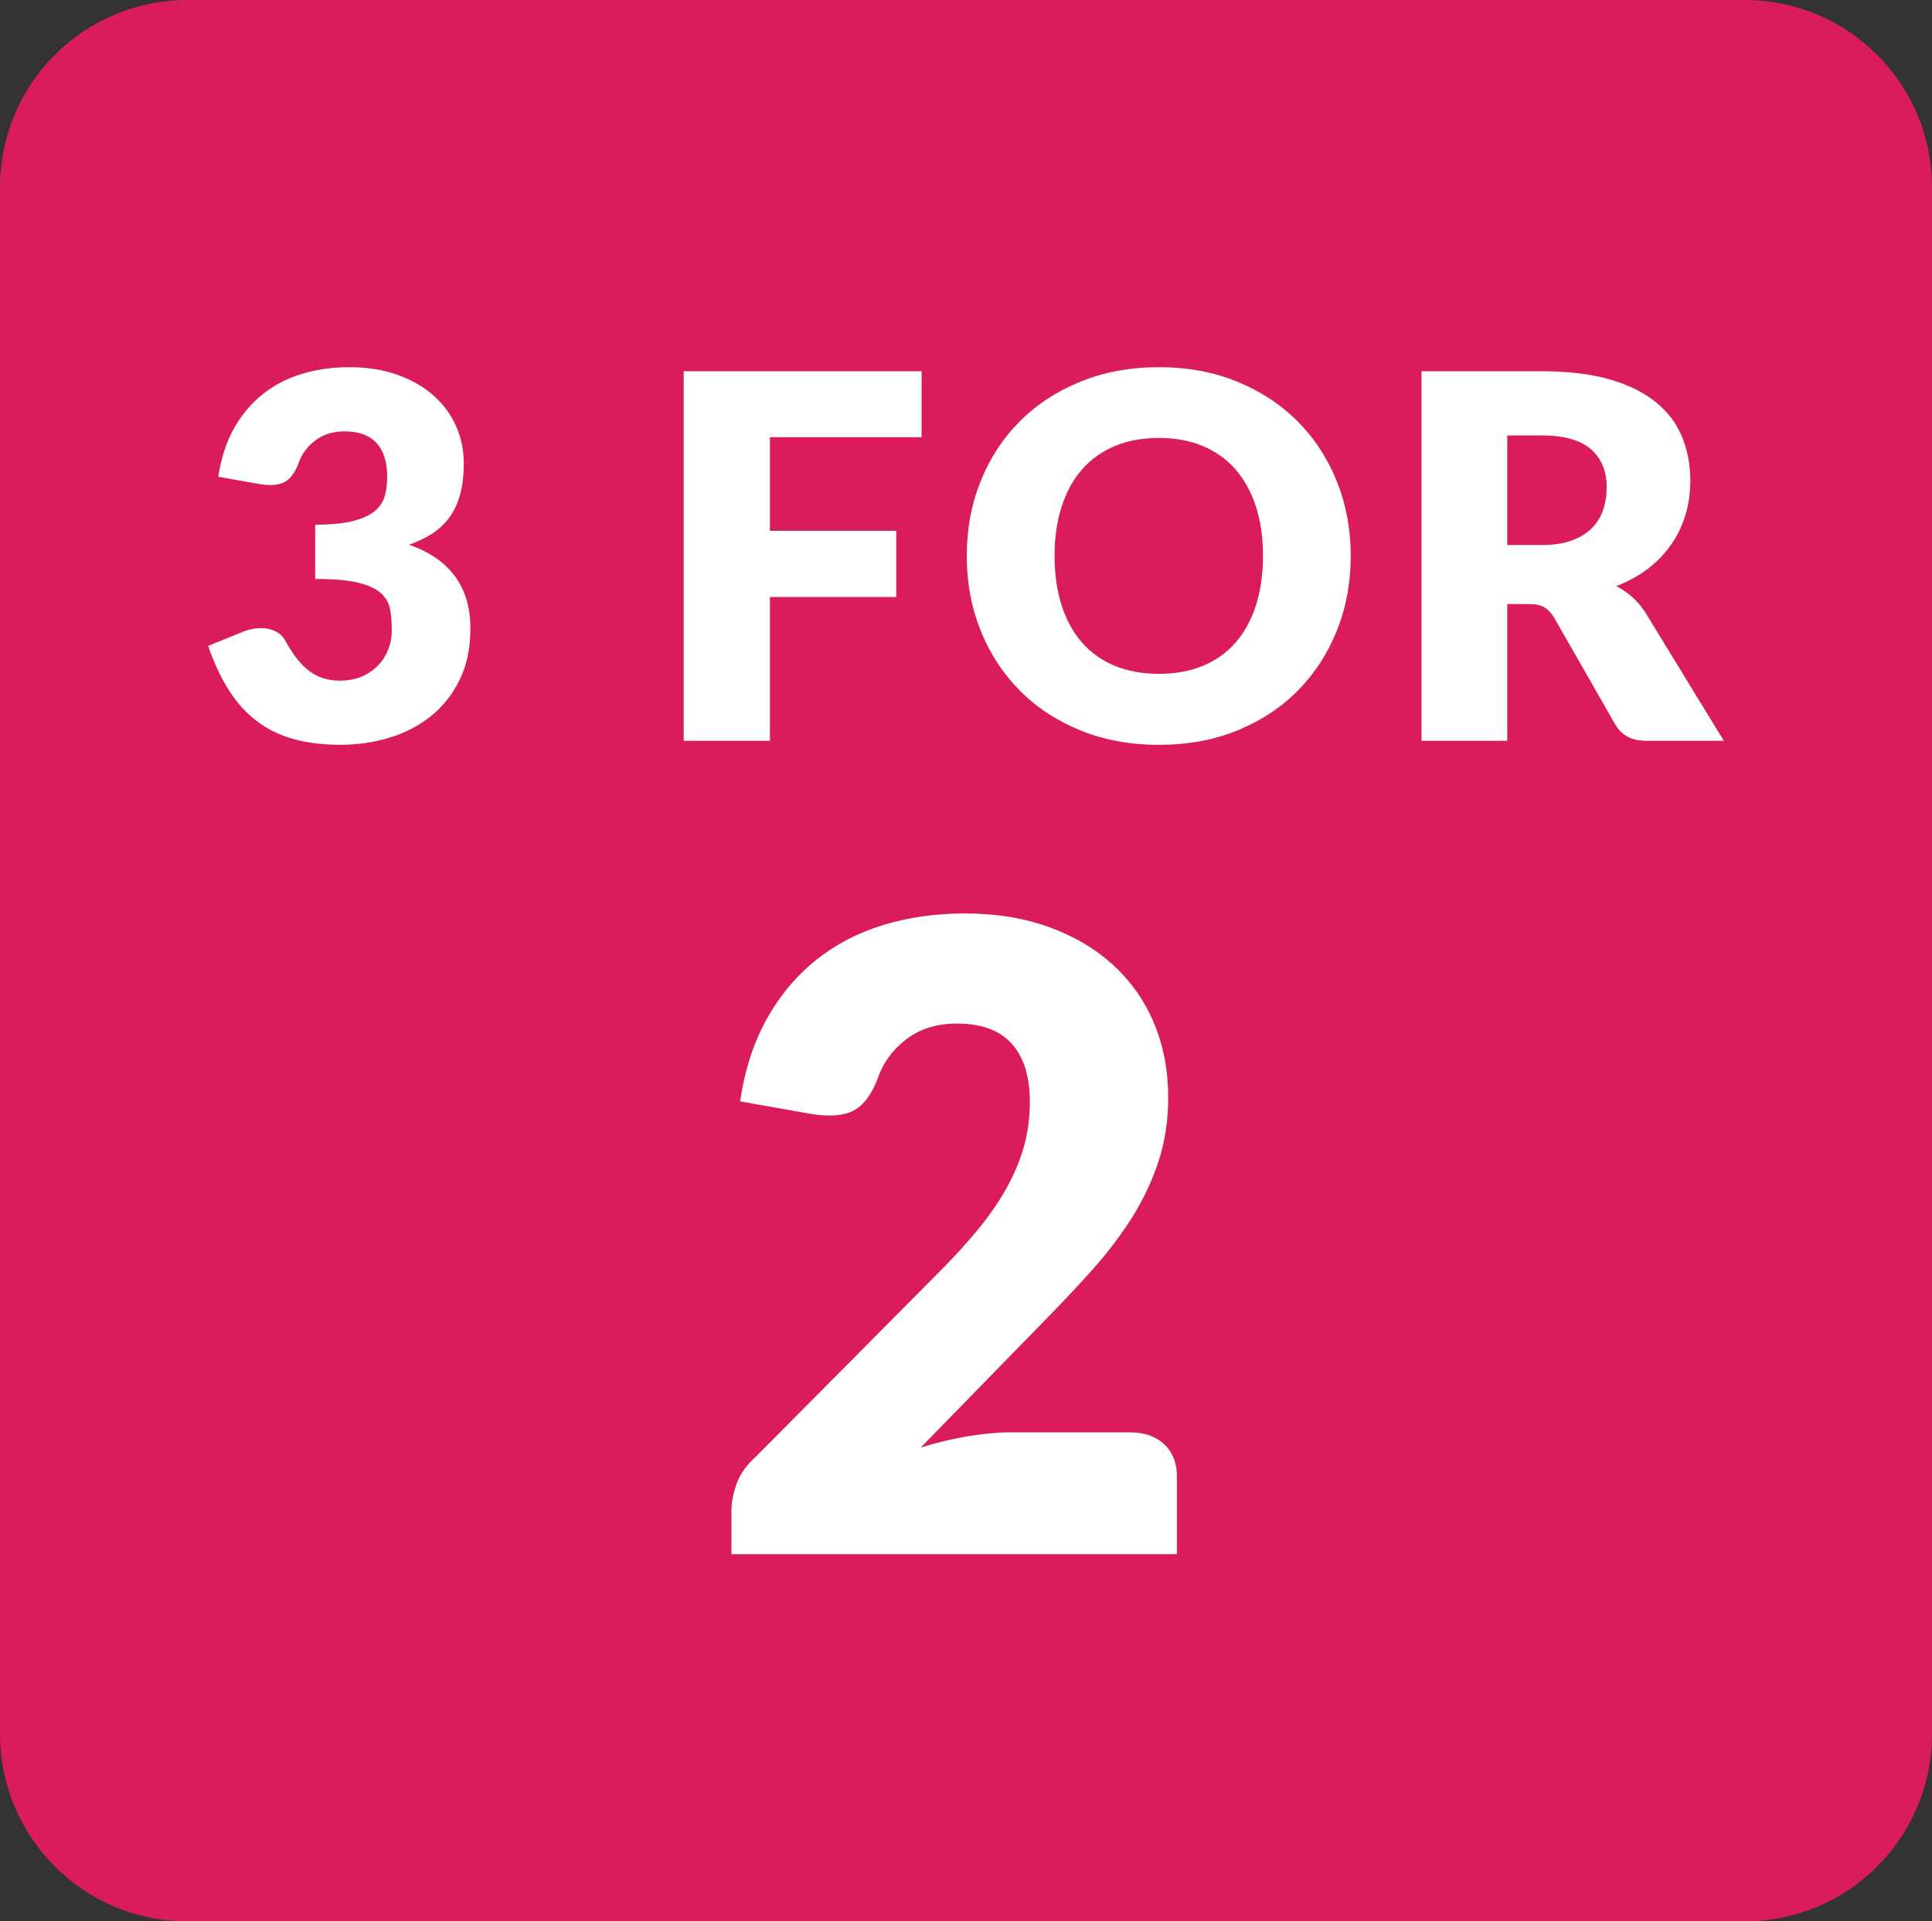
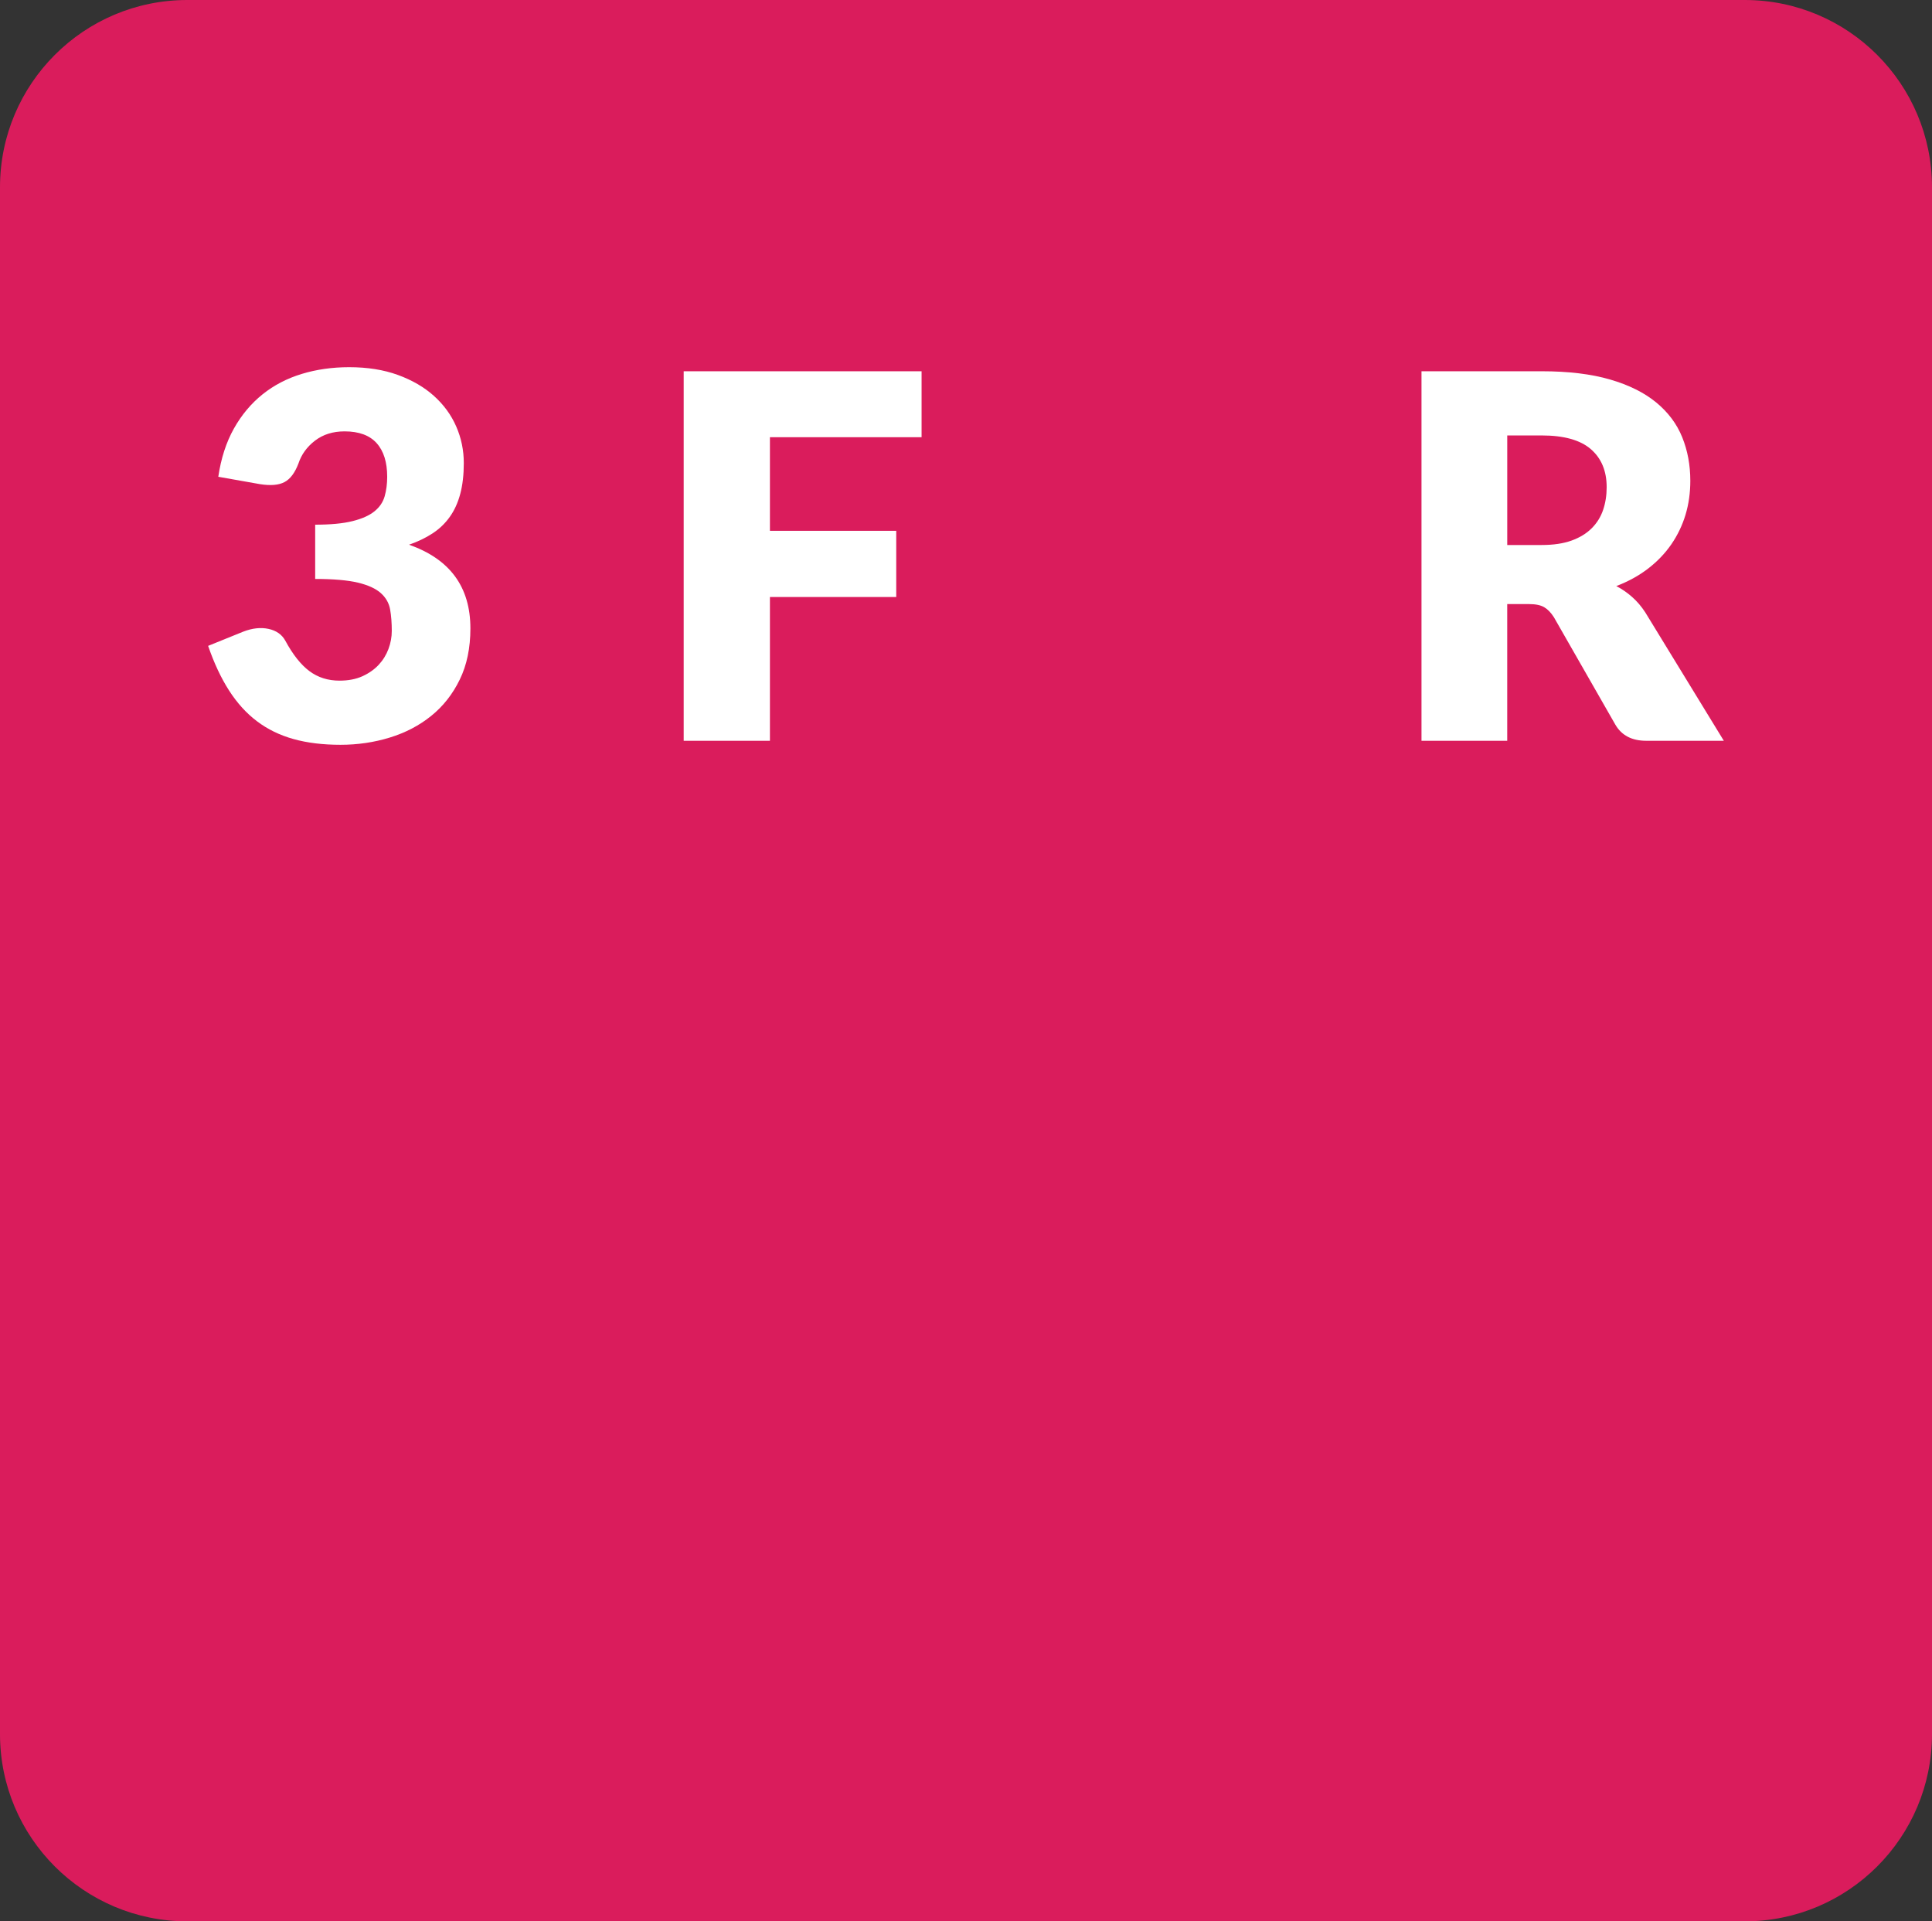
<svg xmlns="http://www.w3.org/2000/svg" xml:space="preserve" data-sanitized-enable-background="new 0 0 85.503 85.039" viewBox="0 0 85.503 85.039" y="0px" x="0px" version="1.1">
  <rect x="0" y="0" width="85.503" height="85.039" fill="#333333" stroke="none" />
  <g id="Layer_2">
</g>
  <g id="Layer_1">
</g>
  <g id="Layer_3">
    <g>
      <path d="M77.215,85.039H8.288C3.711,85.039,0,81.329,0,76.752V8.288C0,3.711,3.711,0,8.288,0h68.927    c4.577,0,8.288,3.711,8.288,8.288v68.464C85.503,81.329,81.792,85.039,77.215,85.039z" fill="#DA1C5C" />
      <g>
        <g>
          <path d="M9.661,21.102c0.12-0.815,0.35-1.526,0.69-2.133s0.764-1.111,1.269-1.516s1.083-0.705,1.734-0.903      c0.65-0.198,1.351-0.298,2.099-0.298c0.809,0,1.526,0.114,2.155,0.343s1.16,0.537,1.594,0.926      c0.434,0.39,0.764,0.84,0.988,1.353c0.224,0.513,0.336,1.054,0.336,1.622c0,0.517-0.052,0.971-0.157,1.364      c-0.104,0.393-0.26,0.733-0.466,1.021c-0.205,0.288-0.46,0.531-0.763,0.729s-0.649,0.364-1.038,0.499      c1.811,0.637,2.716,1.871,2.716,3.704c0,0.868-0.157,1.624-0.472,2.268c-0.313,0.644-0.734,1.179-1.263,1.605      c-0.527,0.426-1.139,0.746-1.835,0.959c-0.695,0.214-1.422,0.32-2.178,0.32c-0.778,0-1.47-0.084-2.076-0.253      c-0.606-0.168-1.145-0.43-1.616-0.785c-0.472-0.355-0.885-0.811-1.24-1.364s-0.664-1.212-0.927-1.976l1.55-0.628      c0.403-0.157,0.777-0.198,1.122-0.124c0.344,0.075,0.591,0.247,0.741,0.517c0.336,0.621,0.693,1.072,1.071,1.353      s0.821,0.421,1.33,0.421c0.39,0,0.728-0.065,1.017-0.196c0.287-0.131,0.527-0.3,0.718-0.505c0.191-0.206,0.335-0.44,0.433-0.702      c0.097-0.262,0.146-0.527,0.146-0.797c0-0.352-0.024-0.668-0.073-0.948s-0.185-0.522-0.409-0.724      c-0.225-0.202-0.563-0.357-1.016-0.466c-0.453-0.108-1.084-0.163-1.892-0.163v-2.402c0.681,0,1.23-0.052,1.65-0.157      c0.419-0.104,0.742-0.248,0.971-0.432c0.228-0.184,0.38-0.406,0.454-0.668c0.075-0.262,0.112-0.55,0.112-0.864      c0-0.644-0.155-1.14-0.466-1.487s-0.784-0.522-1.42-0.522c-0.517,0-0.952,0.137-1.308,0.41s-0.601,0.611-0.735,1.016      c-0.157,0.412-0.362,0.685-0.617,0.819c-0.254,0.135-0.617,0.165-1.089,0.09L9.661,21.102z" fill="#FFFFFF" />
          <path d="M34.074,19.351v4.142h5.59v2.93h-5.59v6.364h-3.816V16.432h10.528v2.919H34.074z" fill="#FFFFFF" />
-           <path d="M59.779,24.604c0,1.183-0.204,2.282-0.611,3.3c-0.408,1.018-0.982,1.902-1.723,2.654      c-0.741,0.753-1.634,1.342-2.678,1.769c-1.044,0.427-2.202,0.64-3.474,0.64c-1.272,0-2.433-0.213-3.479-0.64      c-1.048-0.427-1.944-1.016-2.688-1.769c-0.745-0.752-1.321-1.637-1.729-2.654c-0.408-1.018-0.612-2.117-0.612-3.3      s0.204-2.282,0.612-3.3c0.407-1.018,0.983-1.901,1.729-2.649c0.744-0.748,1.641-1.336,2.688-1.762      c1.047-0.427,2.207-0.641,3.479-0.641c1.271,0,2.43,0.216,3.474,0.646c1.044,0.431,1.937,1.02,2.678,1.769      c0.74,0.748,1.314,1.631,1.723,2.648C59.574,22.333,59.779,23.429,59.779,24.604z M55.895,24.604      c0-0.809-0.104-1.536-0.313-2.184c-0.21-0.646-0.511-1.195-0.904-1.645c-0.393-0.448-0.873-0.793-1.442-1.032      c-0.568-0.239-1.216-0.359-1.941-0.359c-0.733,0-1.387,0.12-1.959,0.359s-1.055,0.584-1.448,1.032      c-0.393,0.449-0.693,0.998-0.903,1.645c-0.209,0.647-0.314,1.375-0.314,2.184c0,0.815,0.105,1.547,0.314,2.194      c0.21,0.647,0.511,1.195,0.903,1.645c0.394,0.449,0.876,0.791,1.448,1.027c0.572,0.235,1.226,0.354,1.959,0.354      c0.726,0,1.373-0.118,1.941-0.354c0.569-0.236,1.05-0.578,1.442-1.027c0.394-0.449,0.694-0.997,0.904-1.645      C55.79,26.151,55.895,25.42,55.895,24.604z" fill="#FFFFFF" />
          <path d="M76.29,32.787h-3.435c-0.636,0-1.093-0.239-1.369-0.719L68.77,27.32c-0.127-0.201-0.27-0.35-0.427-0.443      c-0.156-0.093-0.381-0.14-0.673-0.14h-0.966v6.05H62.91V16.432h5.321c1.182,0,2.19,0.122,3.024,0.365s1.516,0.582,2.043,1.016      c0.527,0.435,0.911,0.946,1.15,1.538c0.239,0.591,0.359,1.234,0.359,1.931c0,0.531-0.071,1.032-0.213,1.504      c-0.143,0.472-0.353,0.907-0.629,1.308c-0.277,0.4-0.619,0.758-1.027,1.072c-0.407,0.313-0.877,0.572-1.408,0.774      c0.247,0.127,0.479,0.286,0.695,0.477c0.218,0.191,0.412,0.417,0.584,0.68L76.29,32.787z M68.232,24.122      c0.516,0,0.955-0.065,1.318-0.196s0.66-0.312,0.893-0.545c0.231-0.231,0.4-0.503,0.505-0.813s0.157-0.646,0.157-1.005      c0-0.719-0.234-1.279-0.701-1.684c-0.468-0.404-1.192-0.606-2.172-0.606h-1.527v4.85H68.232z" fill="#FFFFFF" />
-           <path d="M50.004,63.397c0.642,0,1.148,0.176,1.521,0.529c0.372,0.353,0.559,0.818,0.559,1.396v3.465H32.371      v-1.925c0-0.372,0.077-0.771,0.231-1.193c0.153-0.424,0.423-0.809,0.808-1.155l8.085-8.143c0.693-0.693,1.297-1.354,1.81-1.982      c0.514-0.629,0.937-1.248,1.271-1.858c0.334-0.609,0.584-1.219,0.751-1.828s0.25-1.255,0.25-1.935      c0-1.117-0.267-1.974-0.799-2.57s-1.345-0.895-2.435-0.895c-0.886,0-1.634,0.234-2.243,0.702      c-0.609,0.469-1.029,1.049-1.261,1.742c-0.27,0.706-0.622,1.174-1.059,1.405c-0.437,0.23-1.059,0.282-1.867,0.154l-3.157-0.559      c0.205-1.398,0.6-2.618,1.184-3.657c0.584-1.04,1.31-1.906,2.176-2.599c0.866-0.693,1.857-1.21,2.974-1.55      c1.117-0.34,2.316-0.511,3.6-0.511c1.387,0,2.635,0.202,3.744,0.606c1.11,0.404,2.057,0.966,2.84,1.685      c0.782,0.719,1.383,1.575,1.8,2.57c0.417,0.994,0.626,2.088,0.626,3.282c0,1.026-0.145,1.976-0.434,2.849      s-0.684,1.703-1.184,2.493c-0.501,0.789-1.081,1.553-1.742,2.29c-0.661,0.738-1.364,1.486-2.108,2.243l-5.485,5.621      c0.705-0.219,1.405-0.386,2.098-0.501c0.693-0.115,1.335-0.173,1.925-0.173H50.004z" fill="#FFFFFF" />
        </g>
      </g>
    </g>
  </g>
</svg>